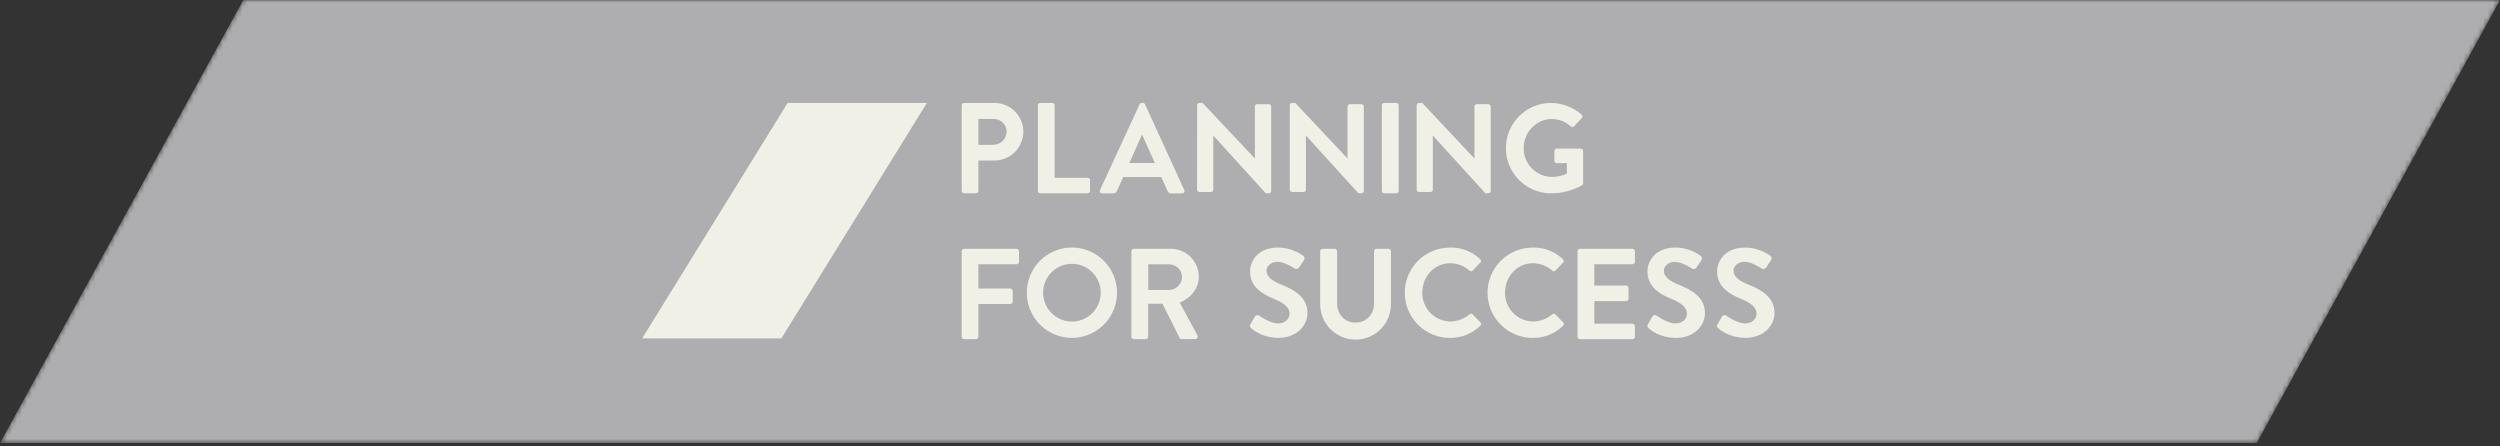
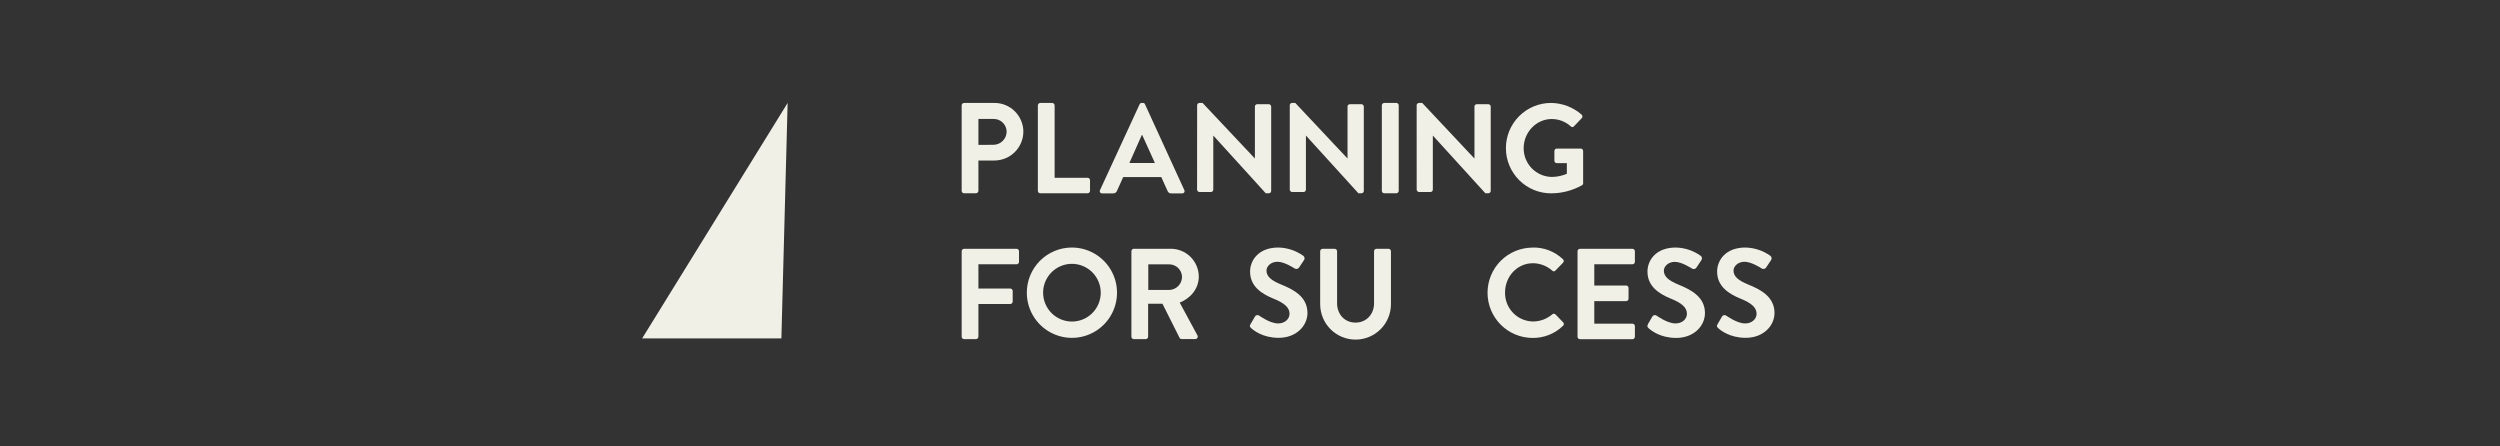
<svg xmlns="http://www.w3.org/2000/svg" width="510" height="91" viewBox="0 0 510 91" fill="none">
  <rect x="0" y="0" width="510" height="91" fill="#333333" stroke="none" />
  <mask id="mask0_1316_2795" style="mask-type:alpha" maskUnits="userSpaceOnUse" x="0" y="0" width="510" height="91">
-     <path d="M460.374 90.376H0L49.626 0H510L460.374 90.376Z" fill="#FCFBF2" />
-   </mask>
+     </mask>
  <g mask="url(#mask0_1316_2795)">
-     <path d="M460.374 90.376H0L49.626 0H510L460.374 90.376Z" fill="#AEAEB0" />
-   </g>
+     </g>
  <g clip-path="url(#clip0_1316_2795)">
-     <path fill-rule="evenodd" clip-rule="evenodd" d="M131 69.029L160.678 21H189.079L159.401 69.029H131Z" fill="#F1F0E6" />
+     <path fill-rule="evenodd" clip-rule="evenodd" d="M131 69.029L160.678 21L159.401 69.029H131Z" fill="#F1F0E6" />
    <path d="M196.18 21.499C196.18 21.434 196.192 21.369 196.218 21.308C196.243 21.248 196.279 21.192 196.326 21.146C196.372 21.1 196.427 21.063 196.488 21.038C196.548 21.013 196.613 21 196.678 21H202.849C204.403 20.99 205.898 21.596 207.007 22.687C208.115 23.777 208.748 25.263 208.766 26.819C208.766 28.381 208.15 29.88 207.052 30.989C205.954 32.099 204.464 32.729 202.904 32.744H199.595V38.927C199.59 39.058 199.537 39.183 199.444 39.275C199.351 39.368 199.227 39.422 199.096 39.426H196.678C196.613 39.426 196.548 39.413 196.488 39.388C196.427 39.363 196.372 39.326 196.326 39.28C196.279 39.234 196.243 39.178 196.218 39.118C196.192 39.057 196.18 38.992 196.18 38.927V21.499ZM202.646 29.54C203.004 29.54 203.358 29.469 203.688 29.332C204.018 29.194 204.317 28.992 204.569 28.738C204.821 28.484 205.02 28.183 205.155 27.851C205.29 27.519 205.358 27.164 205.355 26.806C205.332 26.11 205.034 25.451 204.526 24.975C204.017 24.499 203.342 24.244 202.646 24.267H199.595V29.557L202.646 29.54Z" fill="#F1F0E6" />
    <path d="M211.723 21.499C211.723 21.367 211.775 21.24 211.869 21.146C211.962 21.053 212.089 21 212.221 21H214.639C214.77 21.003 214.896 21.057 214.989 21.149C215.083 21.242 215.137 21.368 215.142 21.499V36.269H221.866C221.998 36.269 222.125 36.322 222.219 36.416C222.312 36.509 222.365 36.636 222.365 36.769V38.927C222.365 39.059 222.312 39.187 222.219 39.28C222.125 39.374 221.998 39.426 221.866 39.426H212.221C212.089 39.426 211.962 39.374 211.869 39.28C211.775 39.187 211.723 39.059 211.723 38.927V21.499Z" fill="#F1F0E6" />
    <path d="M224.403 38.775L232.476 21.284C232.511 21.201 232.57 21.13 232.645 21.079C232.72 21.029 232.808 21.002 232.898 21H233.16C233.252 20.995 233.343 21.02 233.419 21.071C233.495 21.122 233.553 21.197 233.583 21.284L241.6 38.775C241.638 38.846 241.657 38.926 241.654 39.007C241.652 39.087 241.628 39.166 241.585 39.234C241.542 39.303 241.481 39.358 241.41 39.396C241.338 39.433 241.258 39.451 241.178 39.447H238.921C238.756 39.456 238.593 39.411 238.457 39.317C238.321 39.224 238.22 39.088 238.169 38.931L236.901 36.125H229.133L227.865 38.931C227.808 39.085 227.706 39.217 227.571 39.31C227.436 39.402 227.276 39.45 227.112 39.447H224.855C224.773 39.457 224.689 39.443 224.613 39.408C224.537 39.373 224.472 39.318 224.425 39.248C224.379 39.179 224.352 39.098 224.348 39.015C224.344 38.931 224.363 38.848 224.403 38.775ZM235.599 33.248L233.008 27.534H232.932L230.396 33.248H235.599Z" fill="#F1F0E6" />
    <path d="M244.216 21.461C244.22 21.338 244.272 21.221 244.36 21.136C244.448 21.05 244.566 21.001 244.689 21H245.327L255.974 32.312H255.999V21.732C256.001 21.605 256.053 21.483 256.144 21.393C256.235 21.304 256.357 21.254 256.485 21.254H258.835C258.962 21.258 259.083 21.311 259.174 21.401C259.264 21.491 259.317 21.613 259.321 21.741V38.969C259.315 39.094 259.262 39.211 259.171 39.297C259.08 39.382 258.959 39.429 258.835 39.426H258.213L247.538 27.678H247.512V38.682C247.512 38.811 247.461 38.934 247.37 39.026C247.279 39.117 247.155 39.168 247.026 39.168H244.689C244.562 39.164 244.44 39.111 244.35 39.021C244.26 38.931 244.207 38.809 244.203 38.682L244.216 21.461Z" fill="#F1F0E6" />
    <path d="M263.111 21.461C263.116 21.336 263.169 21.217 263.26 21.131C263.351 21.045 263.472 20.998 263.597 21H264.236L274.869 32.312H274.894V21.732C274.897 21.605 274.949 21.483 275.04 21.393C275.131 21.304 275.253 21.254 275.38 21.254H277.73C277.858 21.258 277.979 21.311 278.069 21.401C278.16 21.492 278.212 21.613 278.216 21.741V38.969C278.211 39.094 278.157 39.212 278.066 39.297C277.975 39.382 277.855 39.429 277.73 39.426H277.118L266.433 27.678H266.408V38.682C266.408 38.811 266.357 38.934 266.266 39.026C266.174 39.117 266.051 39.168 265.922 39.168H263.597C263.47 39.164 263.349 39.111 263.258 39.021C263.168 38.931 263.116 38.809 263.111 38.682V21.461Z" fill="#F1F0E6" />
    <path d="M284.84 21H282.393C282.118 21 281.895 21.224 281.895 21.499V38.927C281.895 39.203 282.118 39.426 282.393 39.426H284.84C285.116 39.426 285.339 39.203 285.339 38.927V21.499C285.339 21.224 285.116 21 284.84 21Z" fill="#F1F0E6" />
    <path d="M288.998 21.461C289.004 21.336 289.058 21.217 289.15 21.131C289.241 21.045 289.363 20.998 289.488 21H290.131L300.76 32.312H300.79V21.732C300.792 21.606 300.843 21.486 300.932 21.396C301.021 21.307 301.141 21.256 301.267 21.254H303.621C303.749 21.259 303.869 21.312 303.96 21.402C304.05 21.492 304.101 21.613 304.107 21.741V38.969C304.101 39.094 304.047 39.211 303.956 39.296C303.866 39.381 303.746 39.428 303.621 39.426H303.013L292.324 27.678H292.299V38.682C292.298 38.81 292.246 38.934 292.155 39.025C292.064 39.116 291.941 39.167 291.813 39.168H289.488C289.361 39.163 289.24 39.11 289.15 39.02C289.06 38.93 289.008 38.809 289.002 38.682L288.998 21.461Z" fill="#F1F0E6" />
    <path d="M316.409 21C318.707 21.027 320.92 21.871 322.652 23.383C322.702 23.427 322.743 23.482 322.772 23.543C322.801 23.603 322.816 23.669 322.82 23.737C322.821 23.804 322.81 23.871 322.786 23.934C322.762 23.997 322.724 24.054 322.678 24.102L321.092 25.765C321.053 25.816 321.002 25.858 320.944 25.886C320.886 25.914 320.822 25.929 320.759 25.929C320.694 25.929 320.631 25.914 320.573 25.886C320.515 25.858 320.464 25.816 320.424 25.765C319.363 24.811 317.988 24.282 316.561 24.28C313.363 24.28 310.827 27.022 310.827 30.226C310.817 31.768 311.417 33.252 312.497 34.352C313.576 35.452 315.047 36.079 316.587 36.096C317.634 36.083 318.67 35.865 319.635 35.457V33.273H317.585C317.521 33.276 317.46 33.266 317.402 33.244C317.342 33.222 317.289 33.189 317.243 33.146C317.199 33.103 317.163 33.051 317.137 32.993C317.111 32.936 317.099 32.874 317.098 32.812V30.789C317.098 30.725 317.11 30.662 317.134 30.602C317.158 30.543 317.193 30.49 317.238 30.445C317.284 30.4 317.339 30.365 317.398 30.342C317.457 30.319 317.521 30.308 317.585 30.311H322.5C322.625 30.317 322.741 30.371 322.827 30.462C322.912 30.552 322.96 30.672 322.96 30.797V37.353C322.965 37.435 322.948 37.517 322.912 37.591C322.874 37.665 322.822 37.729 322.753 37.776C320.817 38.866 318.634 39.439 316.414 39.439C313.971 39.44 311.63 38.469 309.903 36.74C308.176 35.012 307.205 32.667 307.205 30.222C307.203 27.776 308.174 25.431 309.899 23.702C311.625 21.972 313.968 21.001 316.409 21Z" fill="#F1F0E6" />
    <path d="M196.18 51.255C196.18 51.189 196.192 51.124 196.218 51.064C196.243 51.003 196.279 50.948 196.326 50.902C196.372 50.856 196.427 50.819 196.488 50.794C196.548 50.769 196.613 50.756 196.678 50.756H207.38C207.445 50.756 207.51 50.769 207.57 50.794C207.631 50.819 207.686 50.856 207.732 50.902C207.779 50.948 207.815 51.003 207.84 51.064C207.865 51.124 207.878 51.189 207.878 51.255V53.413C207.878 53.479 207.865 53.544 207.84 53.605C207.815 53.665 207.779 53.72 207.732 53.767C207.686 53.813 207.631 53.85 207.57 53.875C207.51 53.9 207.445 53.913 207.38 53.913H199.595V58.86H206.09C206.222 58.864 206.347 58.919 206.44 59.013C206.533 59.106 206.586 59.232 206.589 59.364V61.522C206.585 61.653 206.531 61.778 206.439 61.87C206.346 61.963 206.221 62.017 206.09 62.021H199.595V68.683C199.59 68.814 199.537 68.938 199.444 69.031C199.351 69.124 199.227 69.178 199.096 69.182H196.678C196.613 69.182 196.548 69.169 196.488 69.144C196.427 69.119 196.372 69.082 196.326 69.036C196.279 68.989 196.243 68.934 196.218 68.874C196.192 68.813 196.18 68.748 196.18 68.683V51.255Z" fill="#F1F0E6" />
    <path d="M218.646 50.497C220.466 50.492 222.246 51.028 223.762 52.036C225.278 53.044 226.461 54.48 227.162 56.161C227.863 57.843 228.051 59.695 227.7 61.483C227.35 63.271 226.478 64.915 225.195 66.207C223.912 67.499 222.275 68.381 220.491 68.742C218.708 69.102 216.857 68.925 215.174 68.232C213.491 67.539 212.051 66.362 211.036 64.85C210.02 63.338 209.476 61.558 209.471 59.736C209.466 58.526 209.699 57.326 210.158 56.206C210.617 55.086 211.292 54.068 212.144 53.21C212.996 52.352 214.009 51.67 215.125 51.205C216.241 50.739 217.437 50.499 218.646 50.497ZM218.646 65.597C219.811 65.602 220.951 65.261 221.922 64.616C222.893 63.971 223.65 63.052 224.098 61.975C224.546 60.898 224.665 59.713 224.439 58.568C224.213 57.424 223.652 56.373 222.828 55.548C222.005 54.723 220.955 54.162 219.812 53.936C218.669 53.709 217.485 53.828 216.41 54.277C215.335 54.725 214.417 55.484 213.773 56.456C213.129 57.428 212.788 58.569 212.793 59.736C212.803 61.287 213.423 62.773 214.518 63.87C215.614 64.967 217.097 65.587 218.646 65.597Z" fill="#F1F0E6" />
    <path d="M230.805 51.255C230.804 51.189 230.817 51.124 230.841 51.063C230.866 51.002 230.903 50.946 230.949 50.899C230.996 50.852 231.051 50.815 231.112 50.79C231.172 50.764 231.237 50.751 231.303 50.751H238.822C240.332 50.742 241.783 51.334 242.858 52.395C243.932 53.457 244.542 54.902 244.553 56.414C244.553 58.835 242.947 60.811 240.66 61.729L244.266 68.399C244.314 68.476 244.341 68.565 244.343 68.656C244.345 68.748 244.321 68.838 244.276 68.917C244.23 68.996 244.163 69.061 244.083 69.104C244.003 69.148 243.913 69.169 243.822 69.165H241.062C240.976 69.17 240.891 69.15 240.816 69.108C240.741 69.066 240.68 69.004 240.639 68.928L237.14 61.966H234.219V68.683C234.215 68.814 234.161 68.938 234.069 69.031C233.976 69.124 233.852 69.178 233.721 69.182H231.303C231.171 69.182 231.044 69.129 230.951 69.036C230.857 68.942 230.805 68.815 230.805 68.683V51.255ZM238.53 59.152C239.229 59.132 239.891 58.84 240.378 58.338C240.864 57.836 241.135 57.164 241.134 56.465C241.113 55.786 240.83 55.142 240.344 54.668C239.859 54.195 239.208 53.928 238.53 53.925H234.249V59.152H238.53Z" fill="#F1F0E6" />
    <path d="M255.091 66.16L256.012 64.573C256.054 64.5 256.111 64.437 256.179 64.388C256.247 64.338 256.325 64.304 256.407 64.287C256.49 64.271 256.575 64.271 256.657 64.29C256.739 64.309 256.816 64.345 256.883 64.396C257.01 64.472 259.081 65.983 260.742 65.983C262.069 65.983 263.066 65.111 263.066 64.01C263.066 62.707 261.967 61.81 259.82 60.938C257.42 59.969 255.015 58.433 255.015 55.411C255.015 53.134 256.705 50.498 260.767 50.498C262.602 50.528 264.385 51.118 265.877 52.19C266.004 52.286 266.091 52.426 266.12 52.583C266.149 52.74 266.118 52.902 266.033 53.037L265.061 54.497C264.981 54.655 264.842 54.775 264.675 54.832C264.508 54.889 264.324 54.878 264.165 54.801C263.962 54.675 262.018 53.397 260.615 53.397C259.212 53.397 258.362 54.366 258.362 55.187C258.362 56.389 259.309 57.209 261.38 58.052C263.861 59.05 266.722 60.536 266.722 63.837C266.722 66.474 264.448 68.915 260.843 68.915C257.622 68.915 255.729 67.405 255.222 66.922C254.989 66.689 254.863 66.562 255.091 66.152" fill="#F1F0E6" />
    <path d="M269.316 51.246C269.321 51.118 269.374 50.995 269.465 50.904C269.556 50.813 269.678 50.76 269.807 50.756H272.271C272.335 50.755 272.4 50.767 272.46 50.792C272.519 50.816 272.574 50.852 272.62 50.898C272.666 50.944 272.702 50.998 272.727 51.058C272.752 51.117 272.765 51.182 272.765 51.246V61.861C272.765 64.07 274.265 65.809 276.522 65.809C278.779 65.809 280.305 64.07 280.305 61.89V51.246C280.305 51.182 280.318 51.117 280.343 51.058C280.367 50.998 280.404 50.944 280.45 50.898C280.496 50.852 280.55 50.816 280.61 50.792C280.67 50.767 280.735 50.755 280.799 50.756H283.259C283.388 50.759 283.512 50.811 283.604 50.903C283.696 50.994 283.749 51.117 283.754 51.246V62.051C283.754 63.968 282.993 65.807 281.639 67.162C280.285 68.518 278.449 69.279 276.535 69.279C274.621 69.279 272.784 68.518 271.431 67.162C270.077 65.807 269.316 63.968 269.316 62.051V51.246Z" fill="#F1F0E6" />
-     <path d="M295.773 50.498C296.909 50.467 298.04 50.661 299.101 51.07C300.162 51.478 301.133 52.092 301.955 52.876C302.01 52.919 302.053 52.972 302.084 53.033C302.114 53.094 302.131 53.161 302.135 53.23C302.137 53.298 302.125 53.366 302.097 53.429C302.072 53.492 302.032 53.549 301.981 53.595L300.422 55.208C300.382 55.254 300.333 55.29 300.278 55.315C300.223 55.34 300.164 55.353 300.103 55.353C300.043 55.353 299.983 55.34 299.928 55.315C299.873 55.29 299.824 55.254 299.784 55.208C298.696 54.247 297.299 53.711 295.849 53.697C292.578 53.697 290.148 56.435 290.148 59.66C290.131 60.426 290.266 61.189 290.546 61.903C290.825 62.617 291.243 63.268 291.776 63.819C292.309 64.371 292.945 64.81 293.649 65.113C294.352 65.416 295.109 65.576 295.874 65.585C297.308 65.572 298.692 65.055 299.784 64.125C299.871 64.045 299.985 64.001 300.103 64.001C300.221 64.001 300.335 64.045 300.422 64.125L302.007 65.767C302.051 65.813 302.085 65.868 302.109 65.928C302.131 65.989 302.142 66.053 302.14 66.117C302.137 66.181 302.121 66.244 302.094 66.303C302.068 66.361 302.029 66.413 301.981 66.457C300.321 68.072 298.088 68.963 295.773 68.936C294.565 68.936 293.368 68.698 292.252 68.235C291.136 67.772 290.122 67.094 289.267 66.238C288.413 65.383 287.735 64.367 287.273 63.249C286.81 62.131 286.572 60.933 286.572 59.723C286.572 58.513 286.81 57.315 287.273 56.198C287.735 55.08 288.413 54.064 289.267 53.209C290.122 52.353 291.136 51.675 292.252 51.212C293.368 50.748 294.565 50.51 295.773 50.51" fill="#F1F0E6" />
    <path d="M312.649 50.497C313.785 50.468 314.916 50.662 315.978 51.07C317.037 51.478 318.007 52.092 318.833 52.876C318.884 52.919 318.927 52.973 318.956 53.034C318.986 53.095 319.003 53.162 319.005 53.23C319.009 53.298 318.997 53.365 318.971 53.428C318.945 53.491 318.906 53.548 318.856 53.595L317.298 55.208C317.257 55.253 317.209 55.29 317.155 55.315C317.098 55.34 317.039 55.353 316.979 55.353C316.919 55.353 316.857 55.34 316.803 55.315C316.748 55.29 316.699 55.253 316.659 55.208C315.574 54.25 314.18 53.713 312.733 53.697C309.463 53.697 307.031 56.435 307.031 59.66C307.014 60.426 307.151 61.189 307.429 61.903C307.71 62.617 308.127 63.268 308.66 63.819C309.193 64.37 309.828 64.81 310.532 65.113C311.236 65.416 311.993 65.576 312.759 65.585C314.192 65.572 315.576 65.055 316.668 64.125C316.755 64.045 316.869 64.001 316.987 64.001C317.105 64.001 317.22 64.045 317.307 64.125L318.891 65.767C318.935 65.813 318.969 65.869 318.991 65.929C319.014 65.989 319.024 66.053 319.022 66.117C319.019 66.181 319.003 66.244 318.978 66.302C318.95 66.361 318.913 66.413 318.865 66.457C317.204 68.072 314.973 68.963 312.658 68.936C310.216 68.936 307.877 67.966 306.151 66.238C304.426 64.51 303.457 62.167 303.457 59.723C303.457 57.28 304.426 54.936 306.151 53.209C307.877 51.481 310.216 50.51 312.658 50.51" fill="#F1F0E6" />
    <path d="M321.816 51.255C321.816 51.189 321.828 51.124 321.854 51.064C321.88 51.003 321.915 50.948 321.962 50.902C322.009 50.856 322.064 50.819 322.124 50.794C322.185 50.769 322.249 50.756 322.315 50.756H333.02C333.086 50.756 333.151 50.769 333.211 50.794C333.272 50.819 333.327 50.856 333.373 50.902C333.419 50.948 333.455 51.003 333.481 51.064C333.506 51.124 333.518 51.189 333.518 51.255V53.413C333.518 53.546 333.467 53.673 333.373 53.767C333.279 53.86 333.153 53.913 333.02 53.913H325.235V58.242H331.728C331.858 58.246 331.982 58.3 332.075 58.393C332.167 58.486 332.222 58.611 332.225 58.742V60.929C332.225 61.062 332.174 61.189 332.08 61.282C331.986 61.376 331.859 61.429 331.728 61.429H325.235V66.033H333.02C333.153 66.033 333.279 66.086 333.373 66.18C333.467 66.273 333.518 66.4 333.518 66.533V68.695C333.518 68.828 333.467 68.955 333.373 69.048C333.279 69.142 333.153 69.195 333.02 69.195H322.315C322.182 69.195 322.056 69.142 321.962 69.048C321.869 68.955 321.816 68.828 321.816 68.695V51.255Z" fill="#F1F0E6" />
    <path d="M336.159 66.16L337.082 64.573C337.123 64.5 337.179 64.437 337.248 64.388C337.316 64.338 337.394 64.304 337.476 64.287C337.558 64.271 337.644 64.271 337.726 64.29C337.808 64.309 337.885 64.345 337.951 64.396C338.078 64.472 340.149 65.983 341.811 65.983C343.137 65.983 344.135 65.111 344.135 64.01C344.135 62.707 343.036 61.81 340.888 60.938C338.488 59.969 336.084 58.433 336.084 55.411C336.084 53.134 337.774 50.498 341.835 50.498C343.672 50.527 345.454 51.117 346.945 52.19C347.074 52.286 347.159 52.426 347.188 52.583C347.217 52.74 347.186 52.902 347.103 53.037L346.122 54.518C346.042 54.676 345.903 54.797 345.736 54.853C345.568 54.91 345.385 54.899 345.225 54.823C345.023 54.696 343.079 53.418 341.674 53.418C340.272 53.418 339.426 54.387 339.426 55.208C339.426 56.41 340.369 57.231 342.44 58.073C344.929 59.089 347.812 60.557 347.812 63.858C347.812 66.495 345.538 68.937 341.932 68.937C338.712 68.937 336.824 67.426 336.311 66.943C336.079 66.711 335.952 66.584 336.181 66.173" fill="#F1F0E6" />
    <path d="M350.369 66.16L351.29 64.573C351.331 64.5 351.389 64.437 351.457 64.388C351.524 64.338 351.602 64.304 351.684 64.287C351.766 64.271 351.852 64.271 351.934 64.29C352.016 64.309 352.093 64.345 352.159 64.396C352.288 64.472 354.358 65.983 356.019 65.983C357.347 65.983 358.343 65.111 358.343 64.01C358.343 62.707 357.244 61.81 355.098 60.938C352.698 59.969 350.292 58.433 350.292 55.411C350.292 53.134 351.983 50.498 356.045 50.498C357.881 50.528 359.665 51.118 361.159 52.19C361.285 52.287 361.369 52.428 361.398 52.584C361.425 52.741 361.394 52.902 361.311 53.037L360.338 54.497C360.258 54.655 360.12 54.775 359.952 54.832C359.785 54.889 359.602 54.878 359.441 54.801C359.24 54.675 357.295 53.397 355.893 53.397C354.488 53.397 353.639 54.366 353.639 55.187C353.639 56.389 354.586 57.209 356.656 58.052C359.137 59.05 361.999 60.536 361.999 63.837C361.999 66.474 359.725 68.915 356.12 68.915C352.899 68.915 351.011 67.405 350.499 66.922C350.266 66.689 350.14 66.562 350.369 66.152" fill="#F1F0E6" />
  </g>
  <defs>
    <clipPath id="clip0_1316_2795">
      <rect width="231" height="48.182" fill="white" transform="translate(131 21)" />
    </clipPath>
  </defs>
</svg>